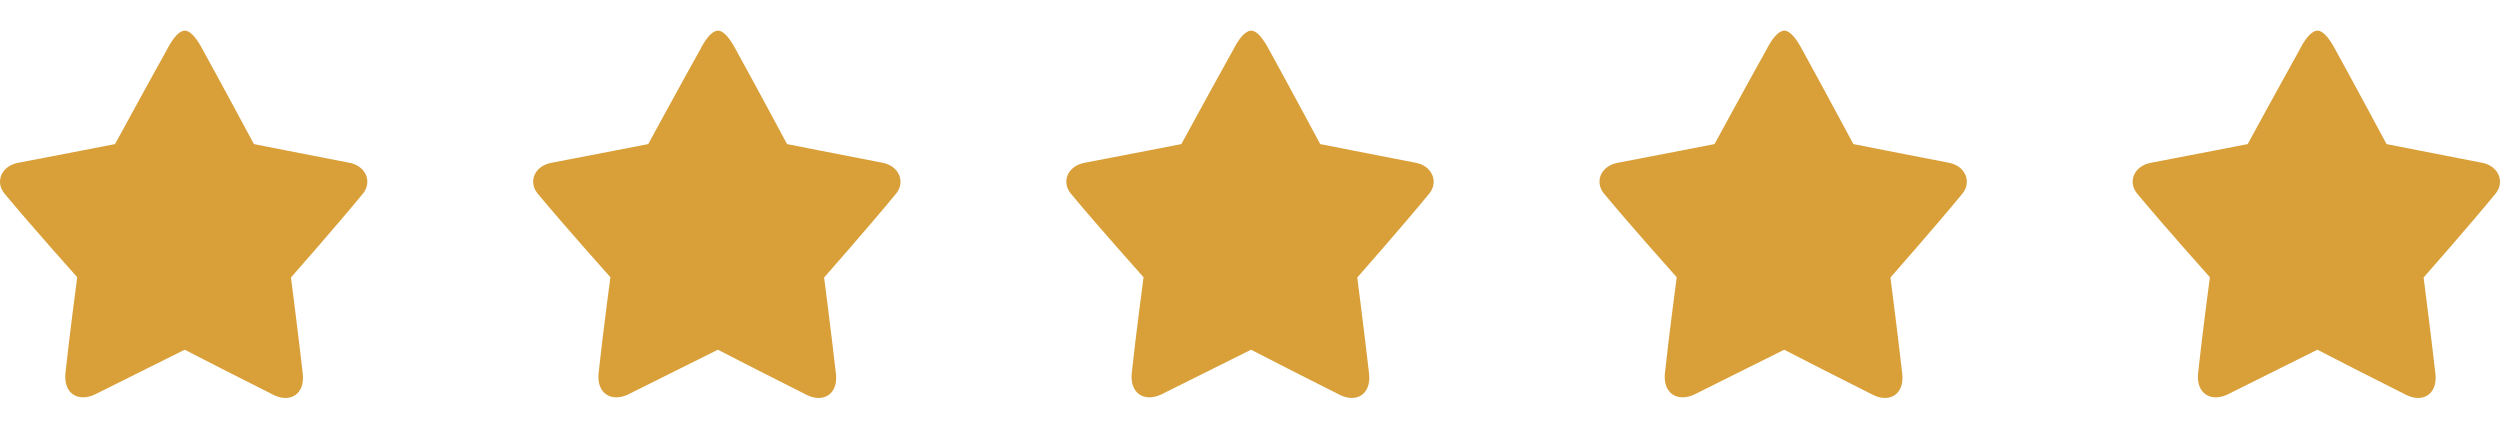
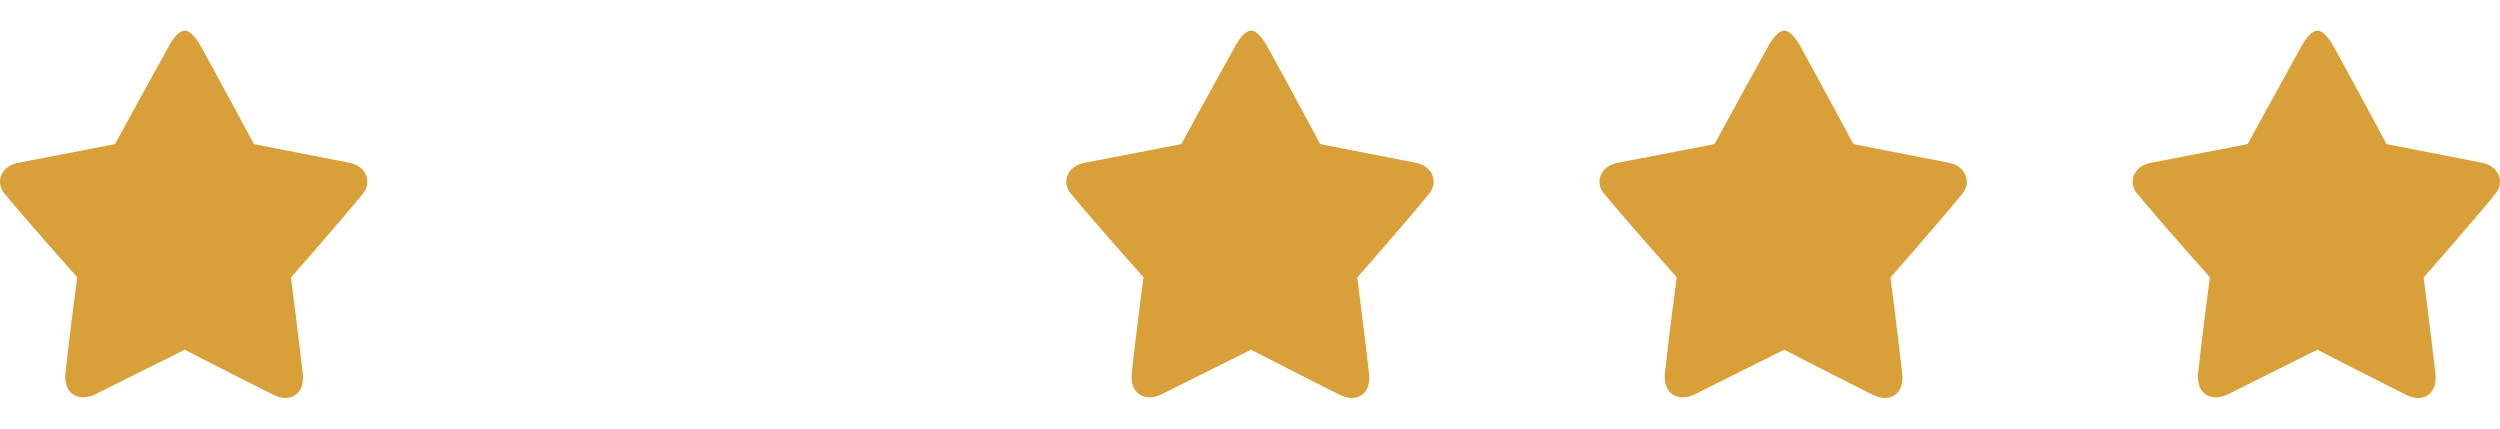
<svg xmlns="http://www.w3.org/2000/svg" width="140" height="24" viewBox="0 0 140 24" fill="none">
  <path d="M20.334 10.83C18.881 12.602 16.294 15.54 16.294 15.54C16.294 15.54 16.709 18.758 16.958 20.958C17.068 22.08 16.252 22.567 15.339 22.124C13.595 21.253 10.939 19.895 10.344 19.584C9.735 19.88 7.065 21.223 5.307 22.094C4.38 22.523 3.564 22.05 3.661 20.928C3.896 18.728 4.325 15.525 4.325 15.525C4.325 15.525 1.71 12.602 0.243 10.83C-0.282 10.18 0.064 9.265 1.087 9.103C3.191 8.704 6.442 8.069 6.442 8.069C6.442 8.069 8.227 4.792 9.348 2.784C9.97 1.559 10.399 1.706 10.468 1.736C10.662 1.795 10.967 2.046 11.354 2.784C12.461 4.792 14.218 8.069 14.218 8.069C14.218 8.069 17.428 8.704 19.504 9.103C20.514 9.265 20.846 10.195 20.334 10.83Z" fill="#D99F38" />
-   <path d="M50.191 10.83C48.738 12.602 46.151 15.54 46.151 15.54C46.151 15.54 46.566 18.758 46.815 20.958C46.926 22.08 46.109 22.567 45.196 22.124C43.453 21.253 40.796 19.895 40.201 19.584C39.593 19.88 36.922 21.223 35.165 22.094C34.238 22.523 33.422 22.05 33.518 20.928C33.754 18.728 34.182 15.525 34.182 15.525C34.182 15.525 31.567 12.602 30.101 10.83C29.575 10.18 29.921 9.265 30.945 9.103C33.048 8.704 36.3 8.069 36.3 8.069C36.3 8.069 38.084 4.792 39.205 2.784C39.828 1.559 40.257 1.706 40.326 1.736C40.52 1.795 40.824 2.046 41.211 2.784C42.318 4.792 44.075 8.069 44.075 8.069C44.075 8.069 47.286 8.704 49.361 9.103C50.371 9.265 50.703 10.195 50.191 10.83Z" fill="#D99F38" />
  <path d="M80.047 10.83C78.595 12.602 76.007 15.54 76.007 15.54C76.007 15.54 76.422 18.758 76.671 20.958C76.782 22.08 75.966 22.567 75.053 22.124C73.309 21.253 70.653 19.895 70.058 19.584C69.449 19.88 66.779 21.223 65.021 22.094C64.094 22.523 63.278 22.05 63.375 20.928C63.61 18.728 64.039 15.525 64.039 15.525C64.039 15.525 61.424 12.602 59.957 10.83C59.431 10.18 59.778 9.265 60.801 9.103C62.904 8.704 66.156 8.069 66.156 8.069C66.156 8.069 67.941 4.792 69.062 2.784C69.684 1.559 70.113 1.706 70.182 1.736C70.376 1.795 70.68 2.046 71.068 2.784C72.175 4.792 73.932 8.069 73.932 8.069C73.932 8.069 77.142 8.704 79.217 9.103C80.228 9.265 80.559 10.195 80.047 10.83Z" fill="#D99F38" />
  <path d="M109.905 10.83C108.452 12.602 105.865 15.54 105.865 15.54C105.865 15.54 106.28 18.758 106.529 20.958C106.64 22.08 105.823 22.567 104.91 22.124C103.167 21.253 100.51 19.895 99.915 19.584C99.306 19.88 96.636 21.223 94.879 22.094C93.952 22.523 93.135 22.05 93.232 20.928C93.468 18.728 93.896 15.525 93.896 15.525C93.896 15.525 91.281 12.602 89.815 10.83C89.289 10.18 89.635 9.265 90.659 9.103C92.762 8.704 96.013 8.069 96.013 8.069C96.013 8.069 97.798 4.792 98.919 2.784C99.542 1.559 99.971 1.706 100.04 1.736C100.233 1.795 100.538 2.046 100.925 2.784C102.032 4.792 103.789 8.069 103.789 8.069C103.789 8.069 106.999 8.704 109.075 9.103C110.085 9.265 110.417 10.195 109.905 10.83Z" fill="#D99F38" />
  <path d="M139.762 10.83C138.31 12.602 135.722 15.54 135.722 15.54C135.722 15.54 136.137 18.758 136.386 20.958C136.497 22.08 135.681 22.567 134.767 22.124C133.024 21.253 130.368 19.895 129.773 19.584C129.164 19.88 126.493 21.223 124.736 22.094C123.809 22.523 122.993 22.05 123.09 20.928C123.325 18.728 123.754 15.525 123.754 15.525C123.754 15.525 121.139 12.602 119.672 10.83C119.146 10.18 119.492 9.265 120.516 9.103C122.619 8.704 125.871 8.069 125.871 8.069C125.871 8.069 127.656 4.792 128.776 2.784C129.399 1.559 129.828 1.706 129.897 1.736C130.091 1.795 130.395 2.046 130.783 2.784C131.89 4.792 133.647 8.069 133.647 8.069C133.647 8.069 136.857 8.704 138.932 9.103C139.942 9.265 140.274 10.195 139.762 10.83Z" fill="#D99F38" />
</svg>